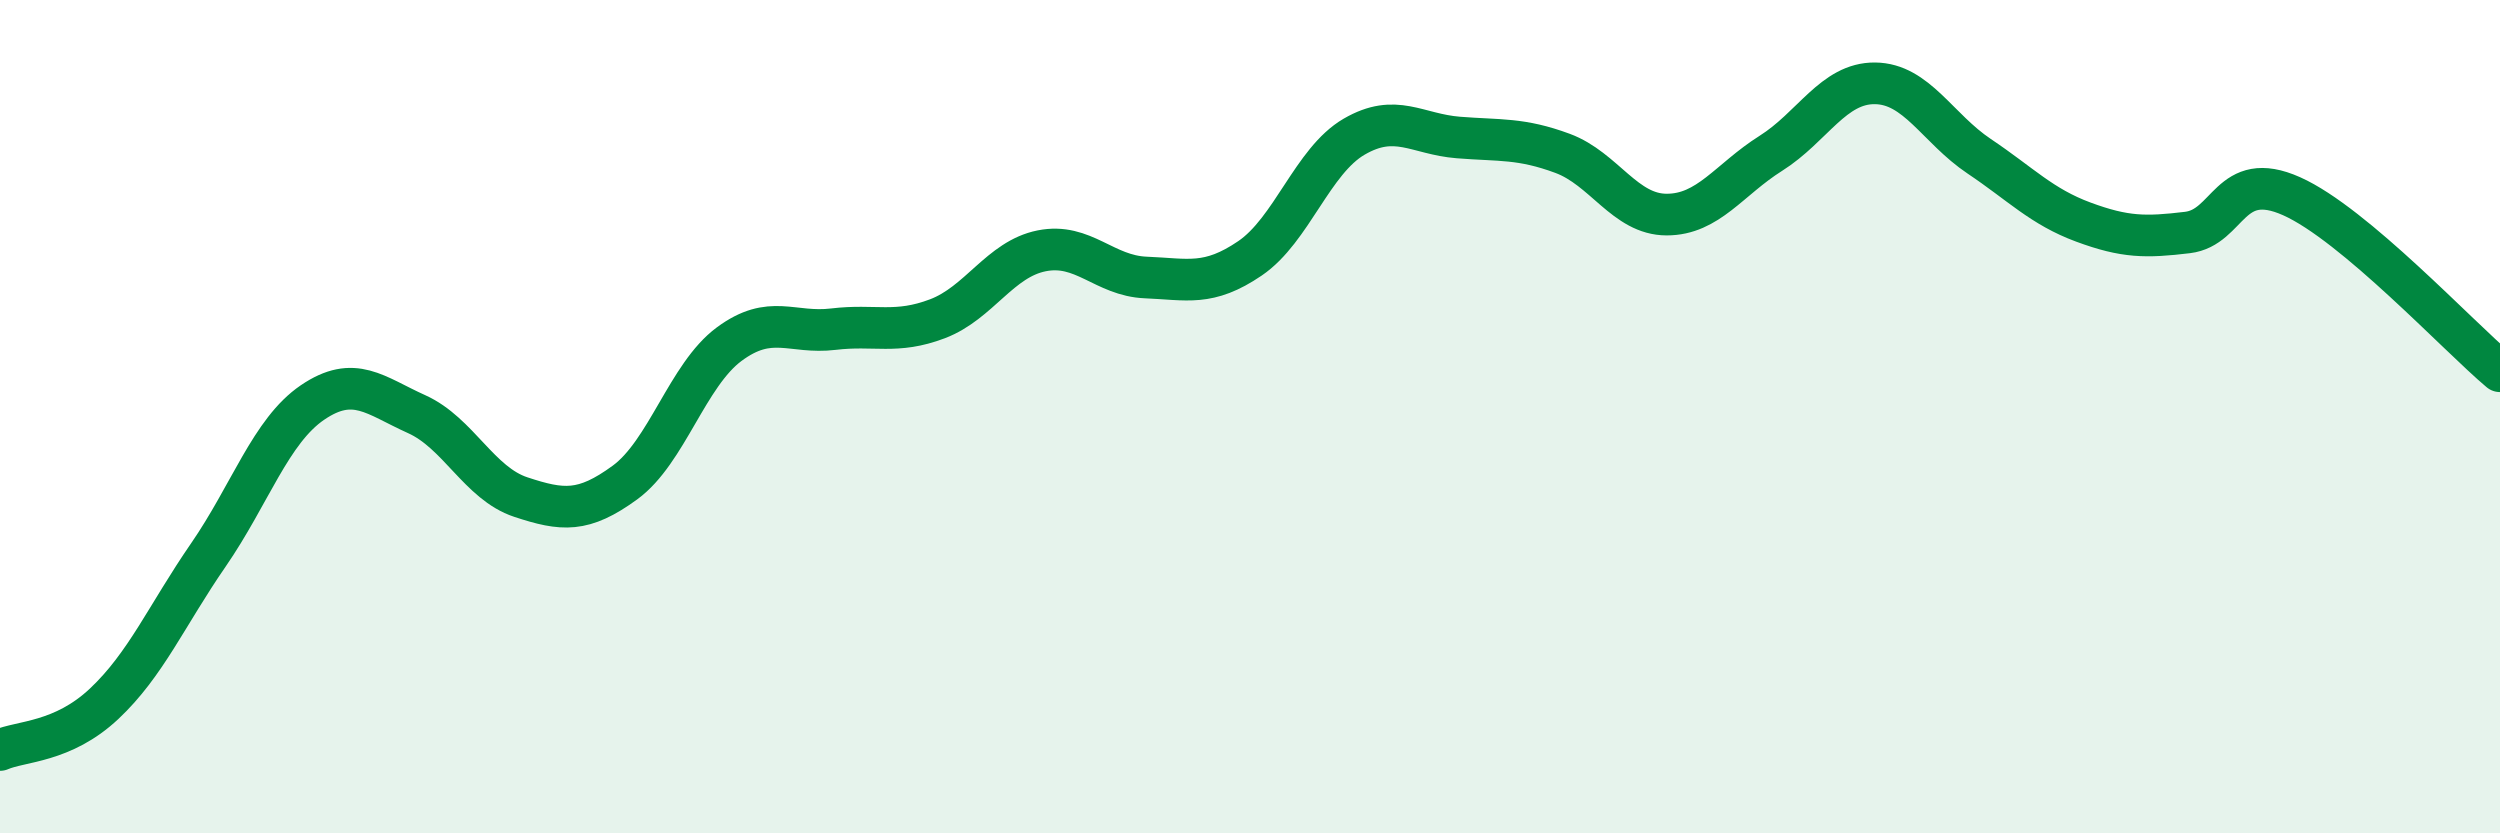
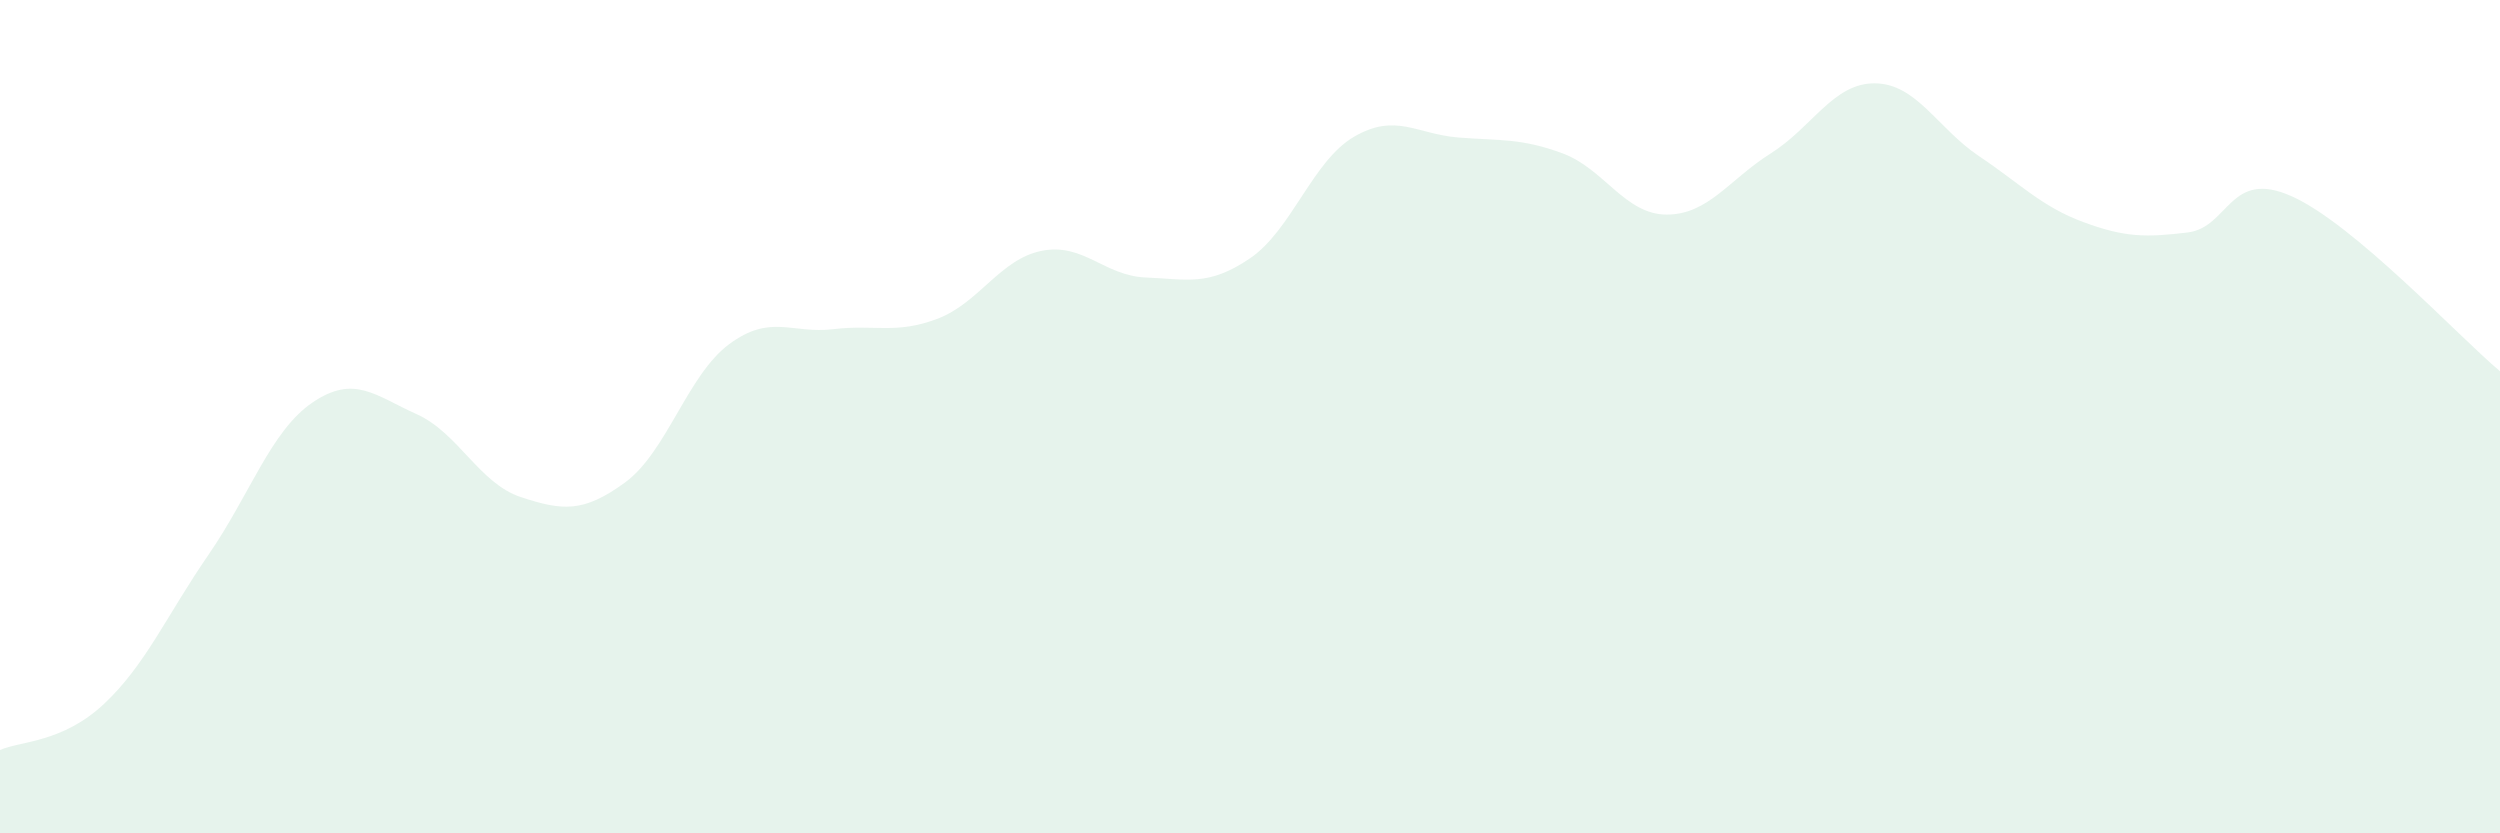
<svg xmlns="http://www.w3.org/2000/svg" width="60" height="20" viewBox="0 0 60 20">
  <path d="M 0,18 C 0.5,17.78 1.5,17.83 2.5,16.89 C 3.5,15.95 4,14.77 5,13.32 C 6,11.87 6.5,10.34 7.5,9.66 C 8.5,8.98 9,9.49 10,9.94 C 11,10.39 11.5,11.6 12.5,11.93 C 13.5,12.26 14,12.31 15,11.58 C 16,10.85 16.5,9 17.5,8.26 C 18.5,7.52 19,8.02 20,7.9 C 21,7.78 21.5,8.03 22.5,7.65 C 23.5,7.27 24,6.22 25,6.02 C 26,5.82 26.5,6.62 27.5,6.66 C 28.5,6.7 29,6.88 30,6.2 C 31,5.52 31.5,3.86 32.5,3.28 C 33.5,2.7 34,3.22 35,3.3 C 36,3.38 36.5,3.31 37.5,3.68 C 38.5,4.05 39,5.15 40,5.15 C 41,5.15 41.5,4.31 42.5,3.68 C 43.5,3.05 44,1.99 45,2 C 46,2.01 46.5,3.08 47.5,3.75 C 48.5,4.42 49,4.96 50,5.33 C 51,5.7 51.5,5.7 52.5,5.58 C 53.5,5.46 53.5,4.04 55,4.71 C 56.5,5.38 59,8.07 60,8.91L60 20L0 20Z" fill="#008740" opacity="0.1" stroke-linecap="round" stroke-linejoin="round" />
-   <path d="M 0,18 C 0.5,17.78 1.5,17.83 2.5,16.89 C 3.5,15.95 4,14.77 5,13.32 C 6,11.87 6.5,10.34 7.5,9.66 C 8.5,8.98 9,9.49 10,9.94 C 11,10.39 11.5,11.6 12.5,11.93 C 13.5,12.26 14,12.31 15,11.58 C 16,10.85 16.5,9 17.5,8.26 C 18.5,7.52 19,8.02 20,7.9 C 21,7.78 21.5,8.03 22.5,7.65 C 23.5,7.27 24,6.22 25,6.02 C 26,5.82 26.5,6.62 27.5,6.66 C 28.5,6.7 29,6.88 30,6.2 C 31,5.52 31.5,3.86 32.5,3.28 C 33.5,2.7 34,3.22 35,3.3 C 36,3.38 36.5,3.31 37.5,3.68 C 38.5,4.05 39,5.15 40,5.15 C 41,5.15 41.5,4.31 42.5,3.68 C 43.5,3.05 44,1.99 45,2 C 46,2.01 46.5,3.08 47.5,3.75 C 48.5,4.42 49,4.96 50,5.33 C 51,5.7 51.5,5.7 52.5,5.58 C 53.5,5.46 53.5,4.04 55,4.71 C 56.5,5.38 59,8.07 60,8.91" stroke="#008740" stroke-width="1" fill="none" stroke-linecap="round" stroke-linejoin="round" />
</svg>